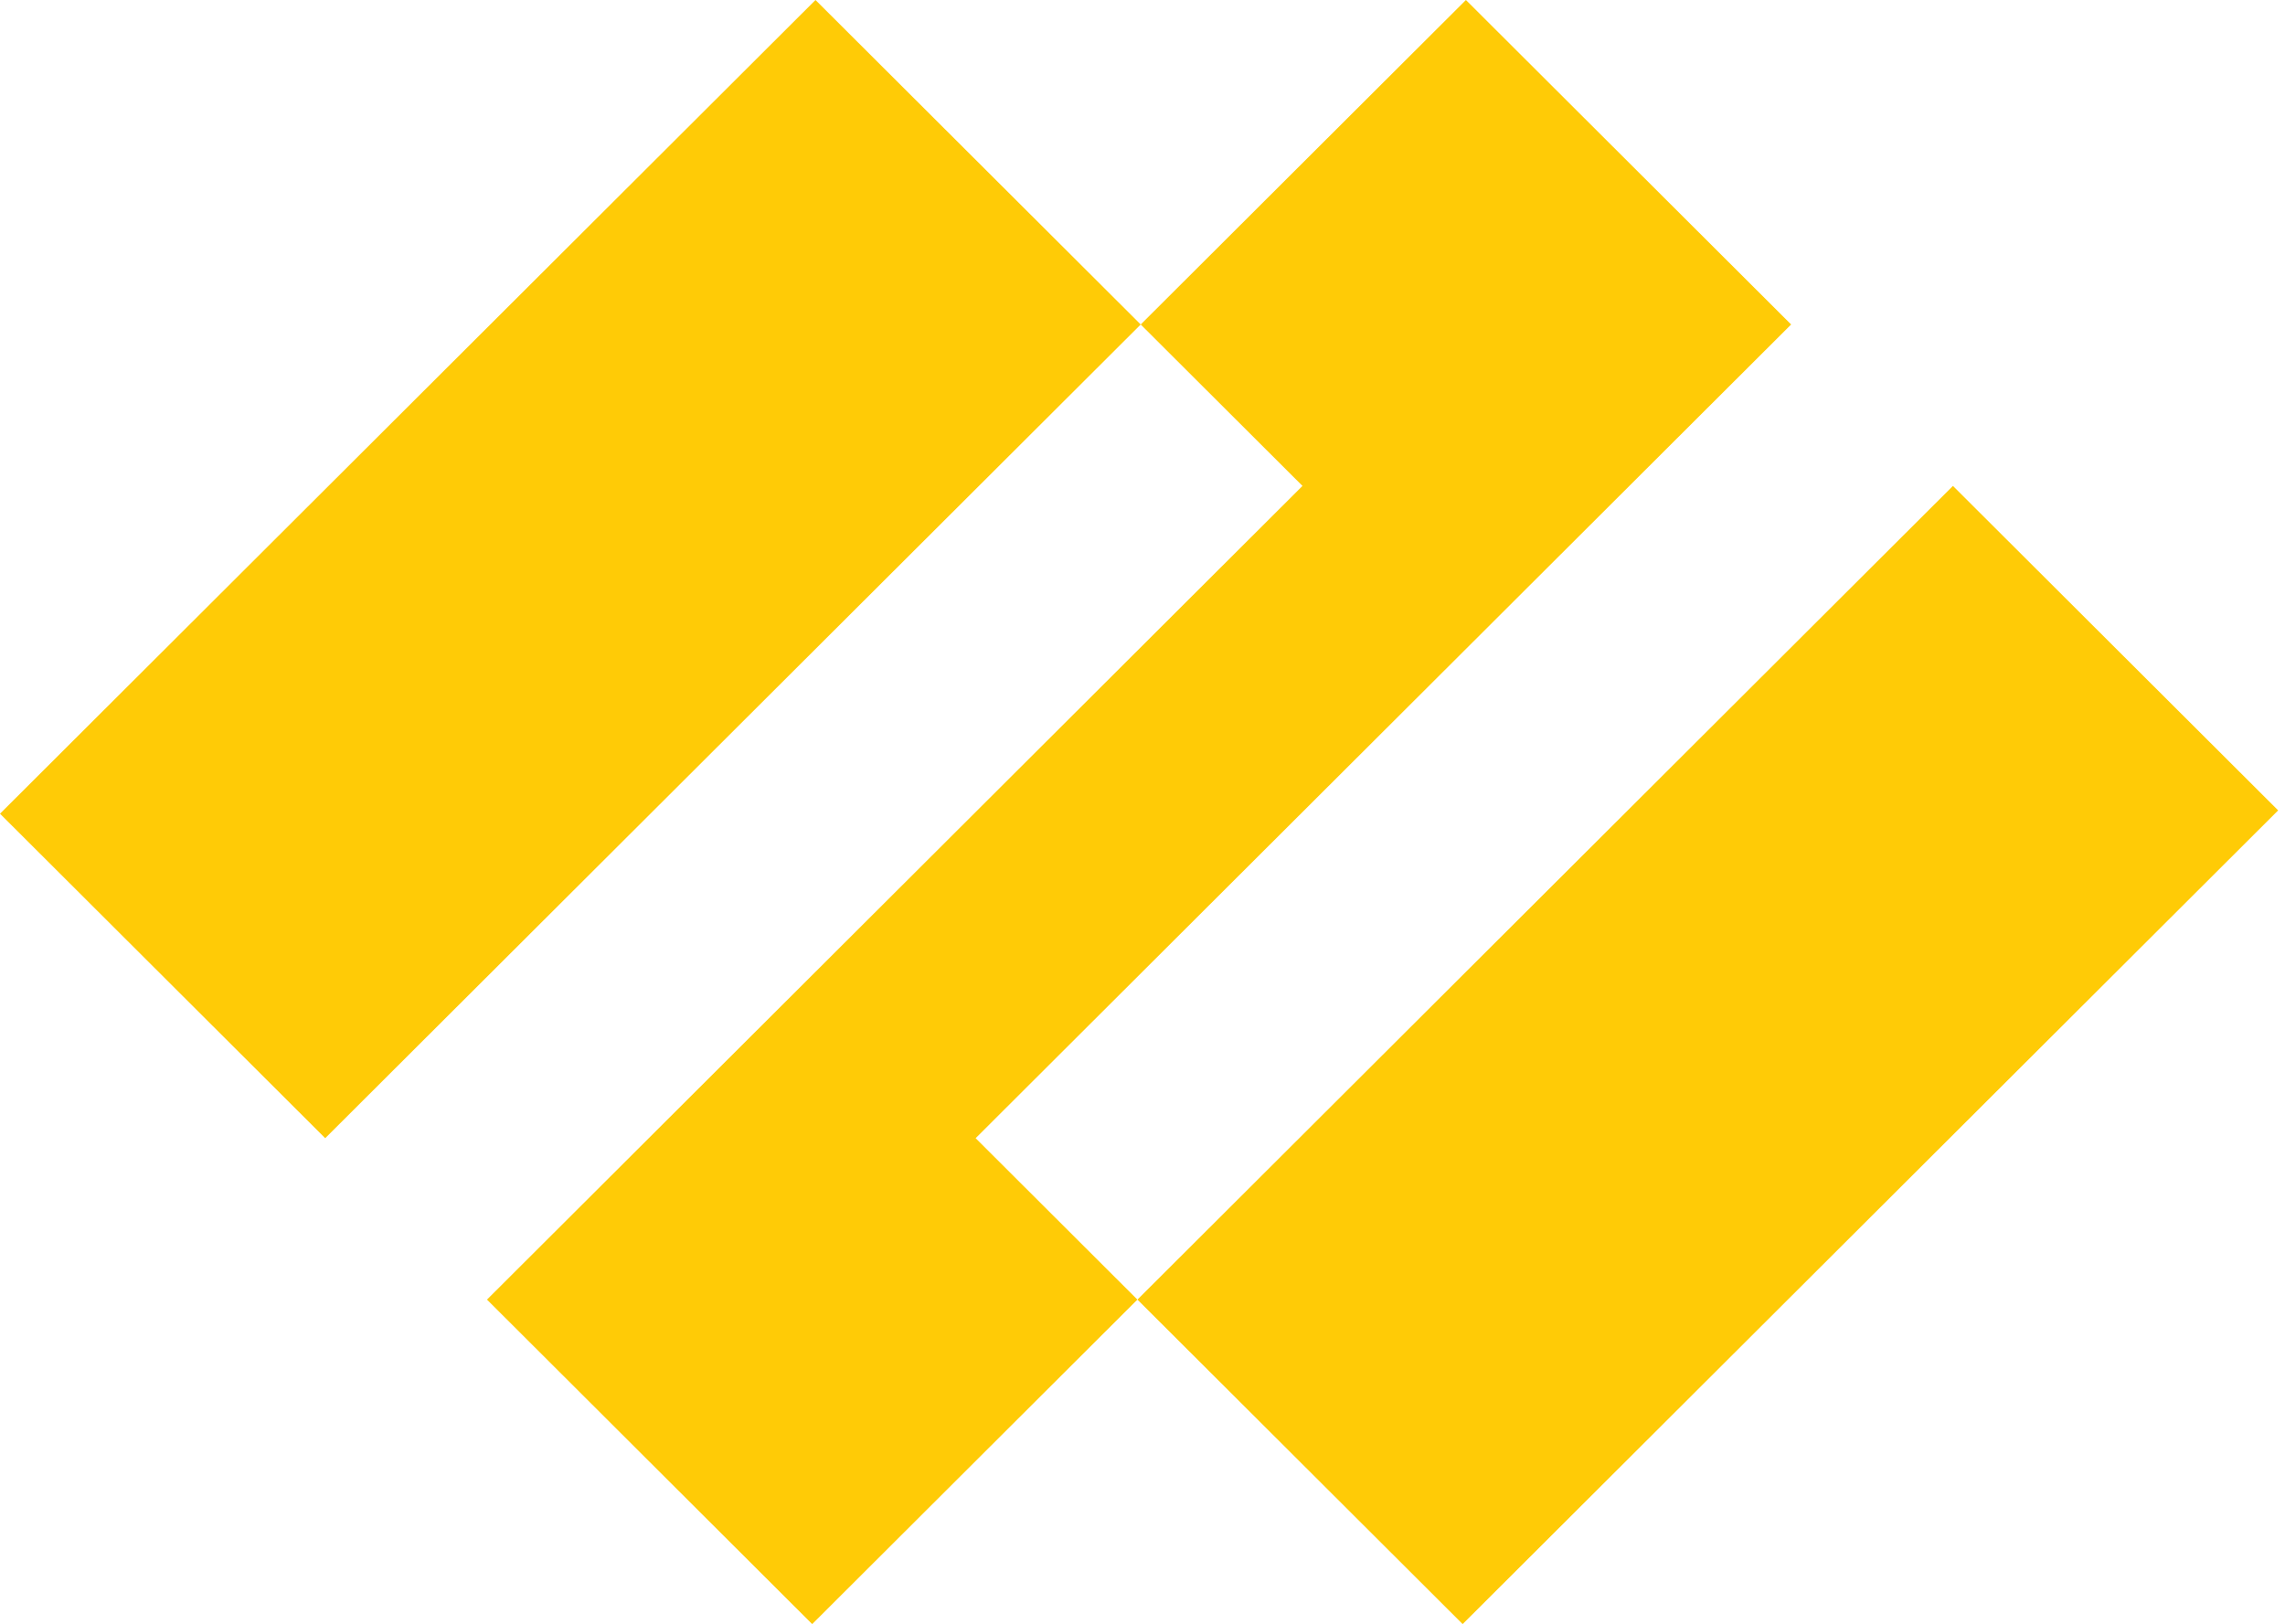
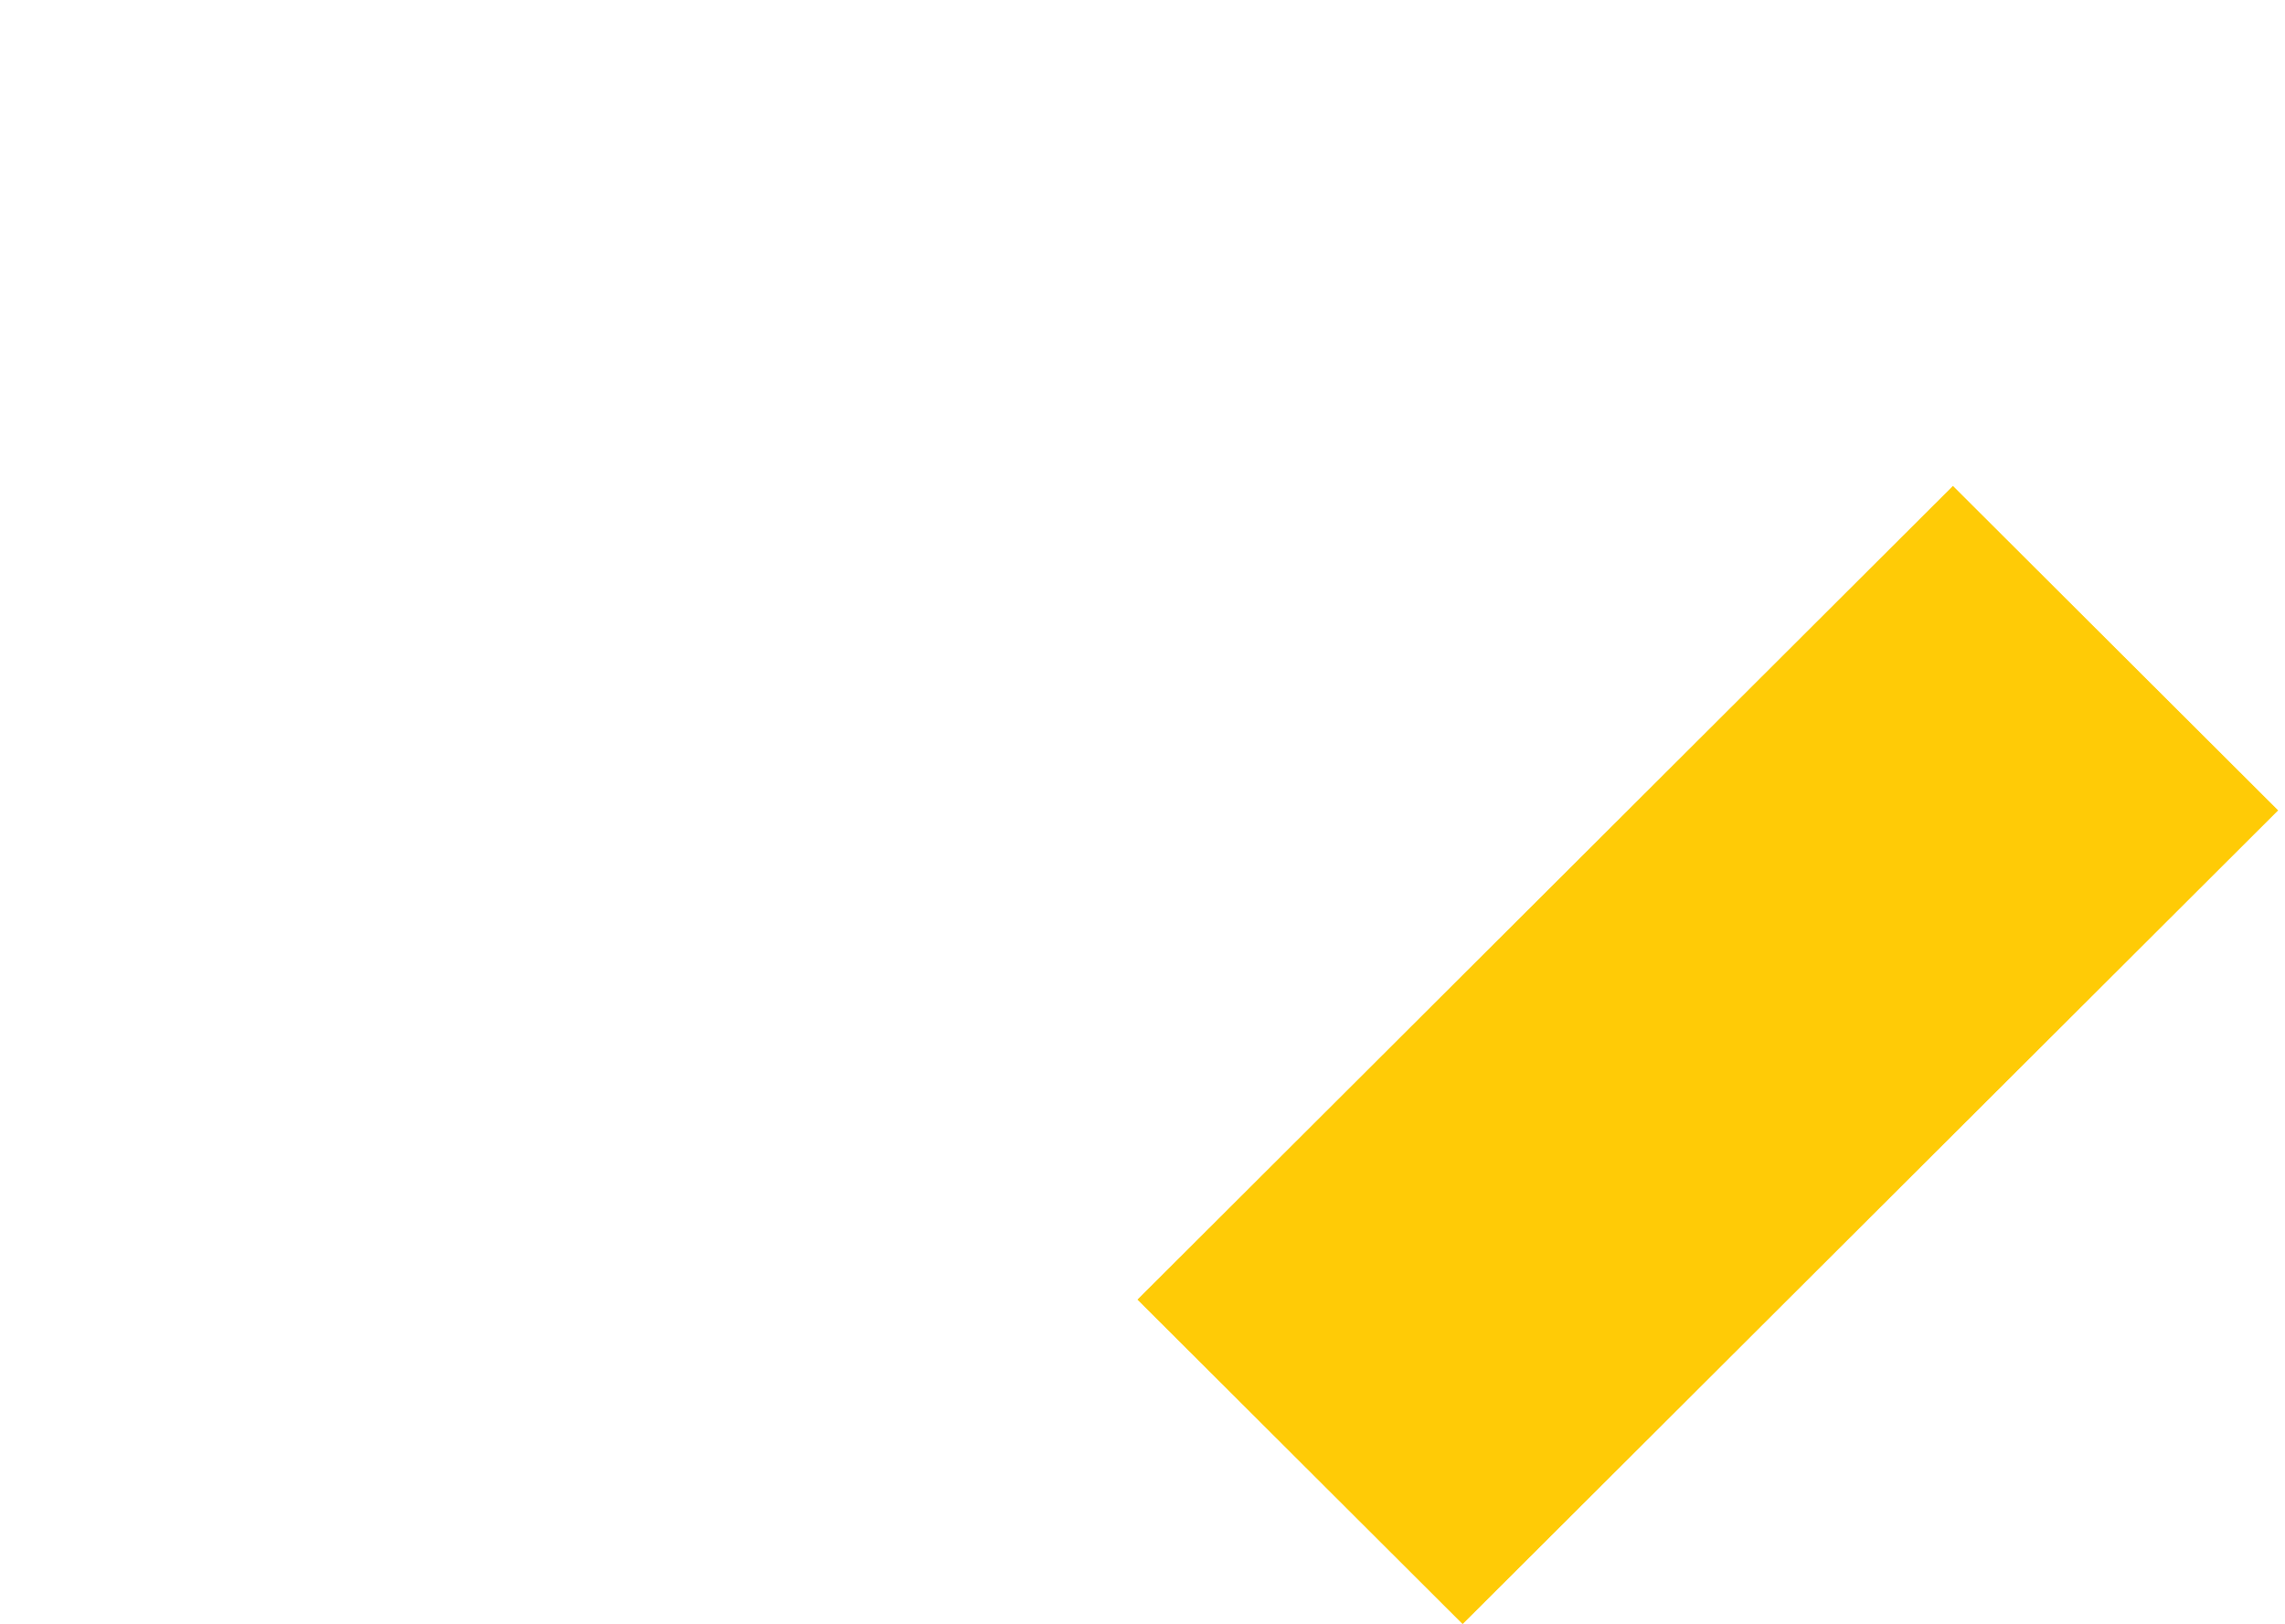
<svg xmlns="http://www.w3.org/2000/svg" width="83" height="59" viewBox="0 0 83 59" fill="none">
-   <path fill-rule="evenodd" clip-rule="evenodd" d="M65.061 11.788L53.248 0L41.435 11.788L47.311 17.652L17.689 47.212L29.502 59L41.315 47.212L35.439 41.348L65.061 11.788" fill="#ffcb06" />
-   <path fill-rule="evenodd" clip-rule="evenodd" d="M0 29.56L11.813 41.348L41.435 11.788L29.622 0L0 29.56" fill="#ffcb06" />
  <path fill-rule="evenodd" clip-rule="evenodd" d="M41.316 47.212L53.129 59L82.751 29.44L70.938 17.652L41.316 47.212" fill="#ffcb06" />
</svg>